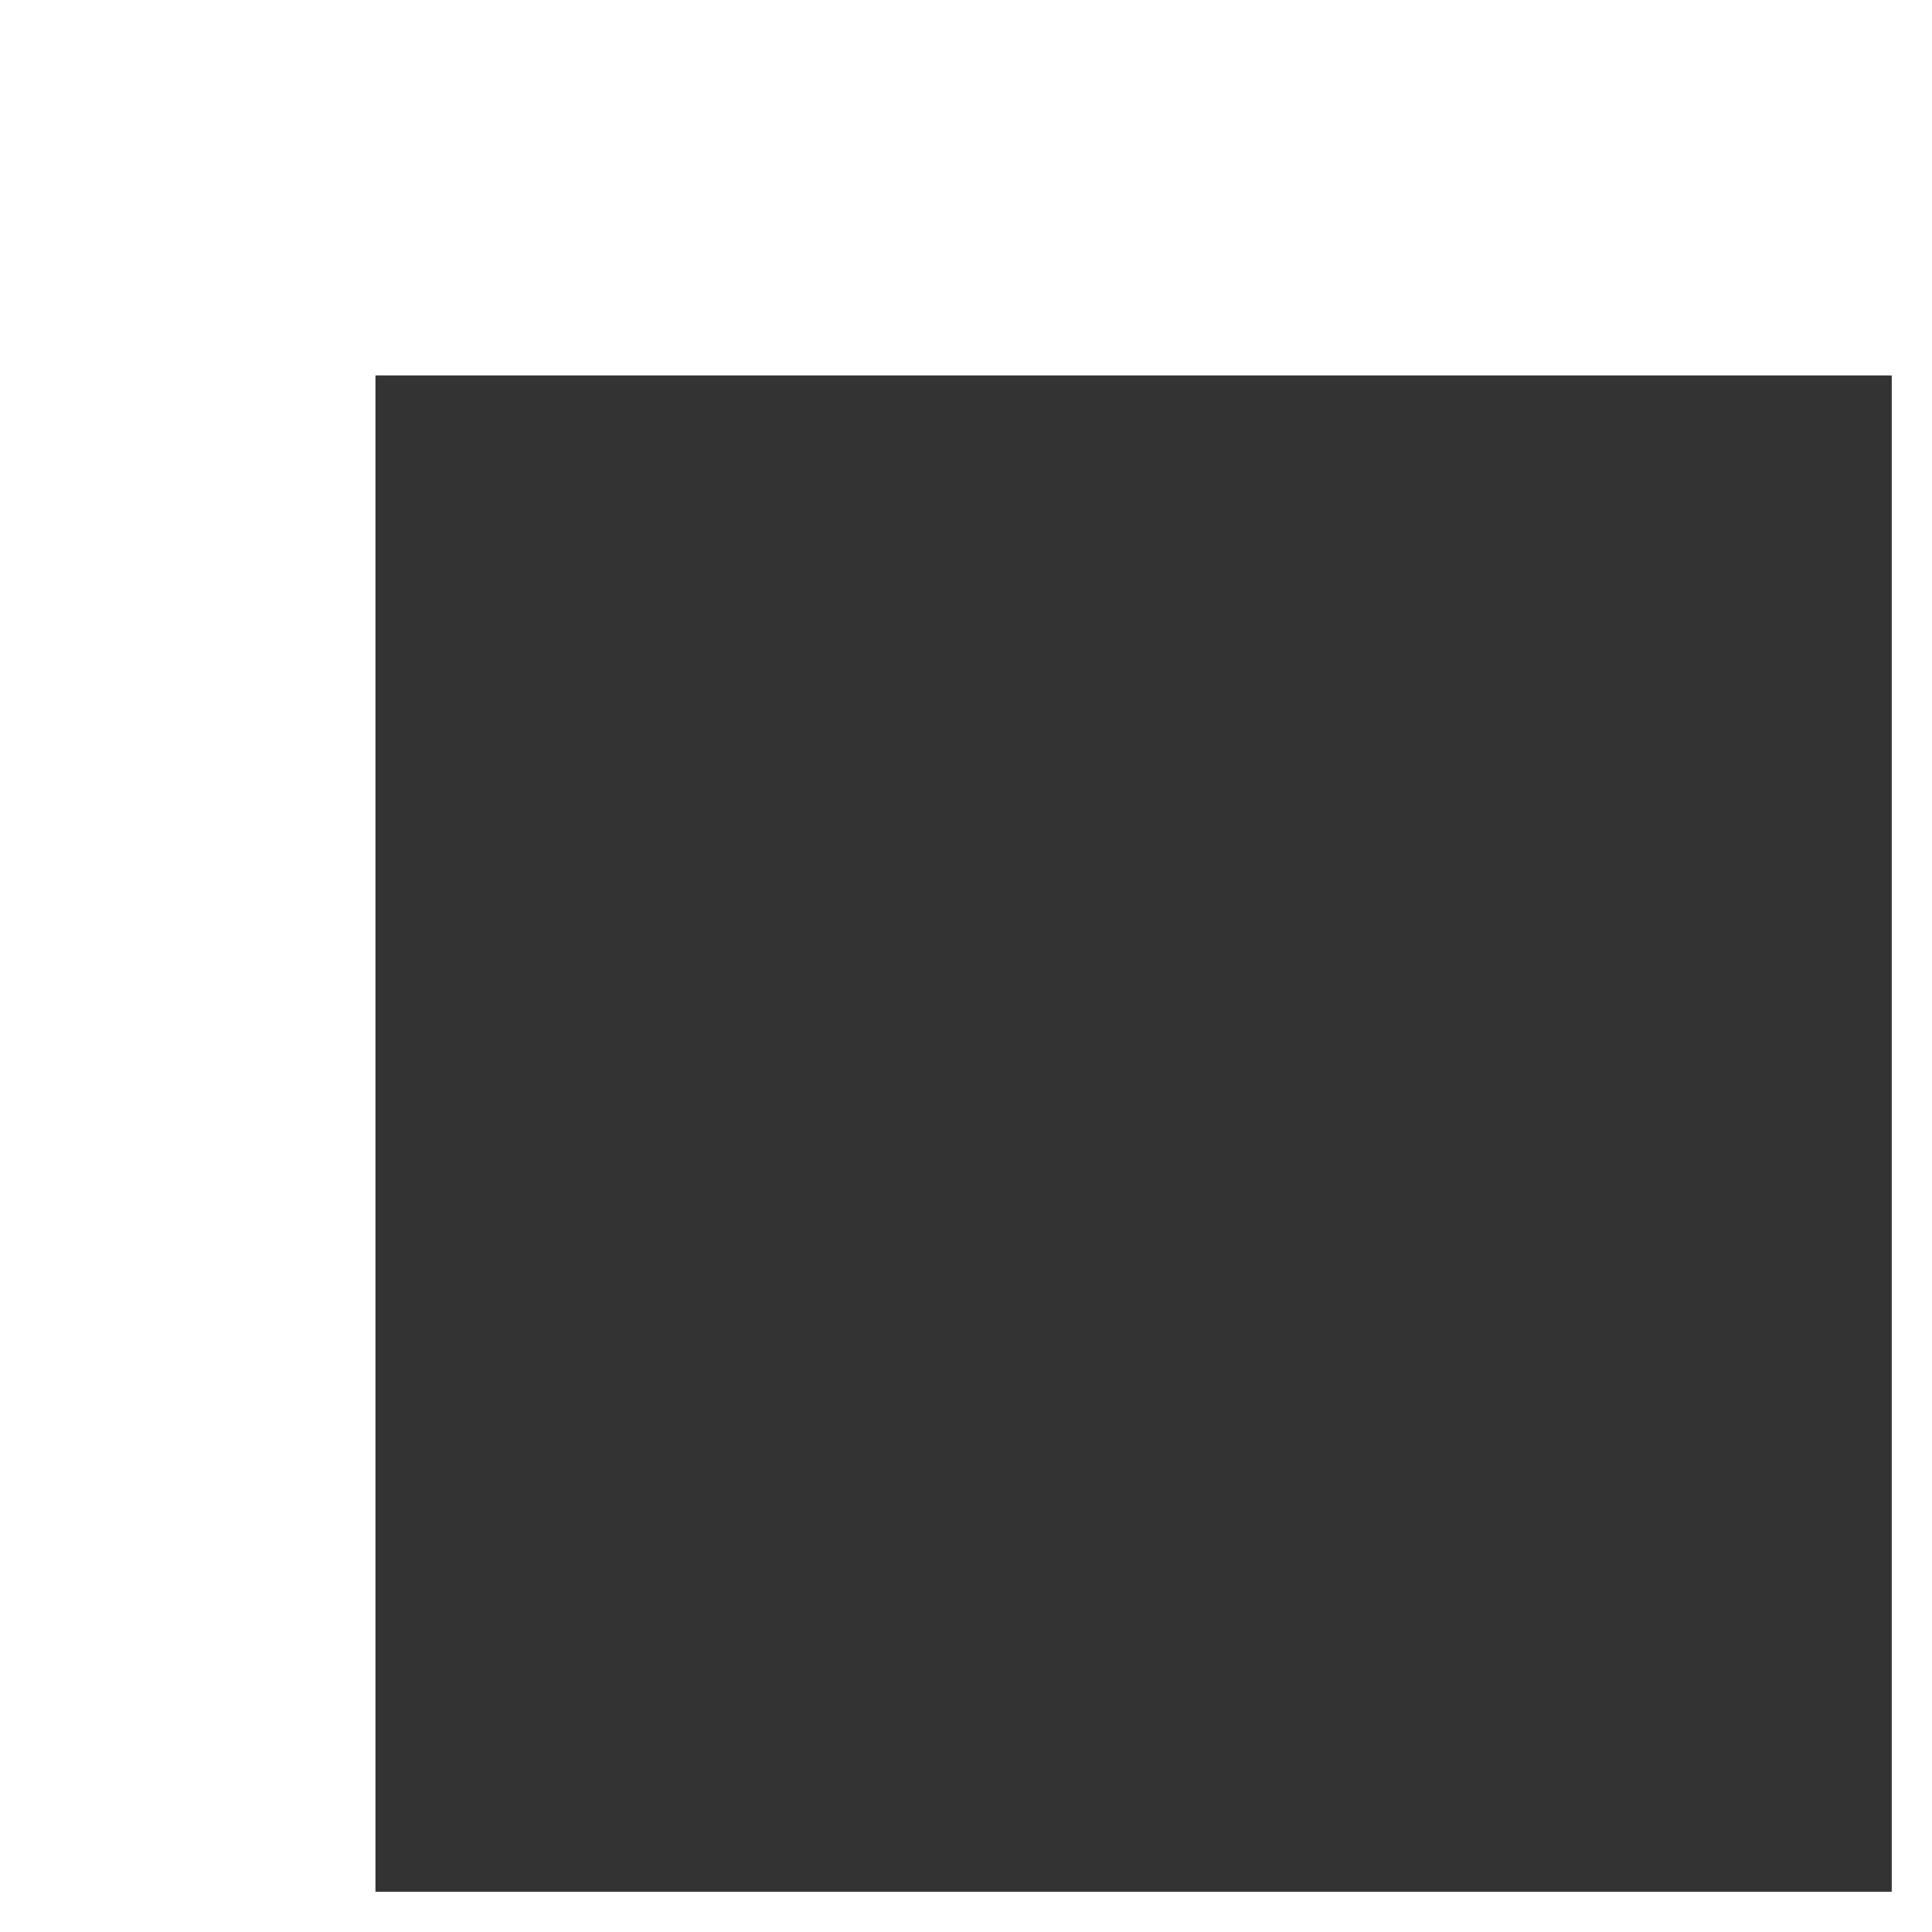
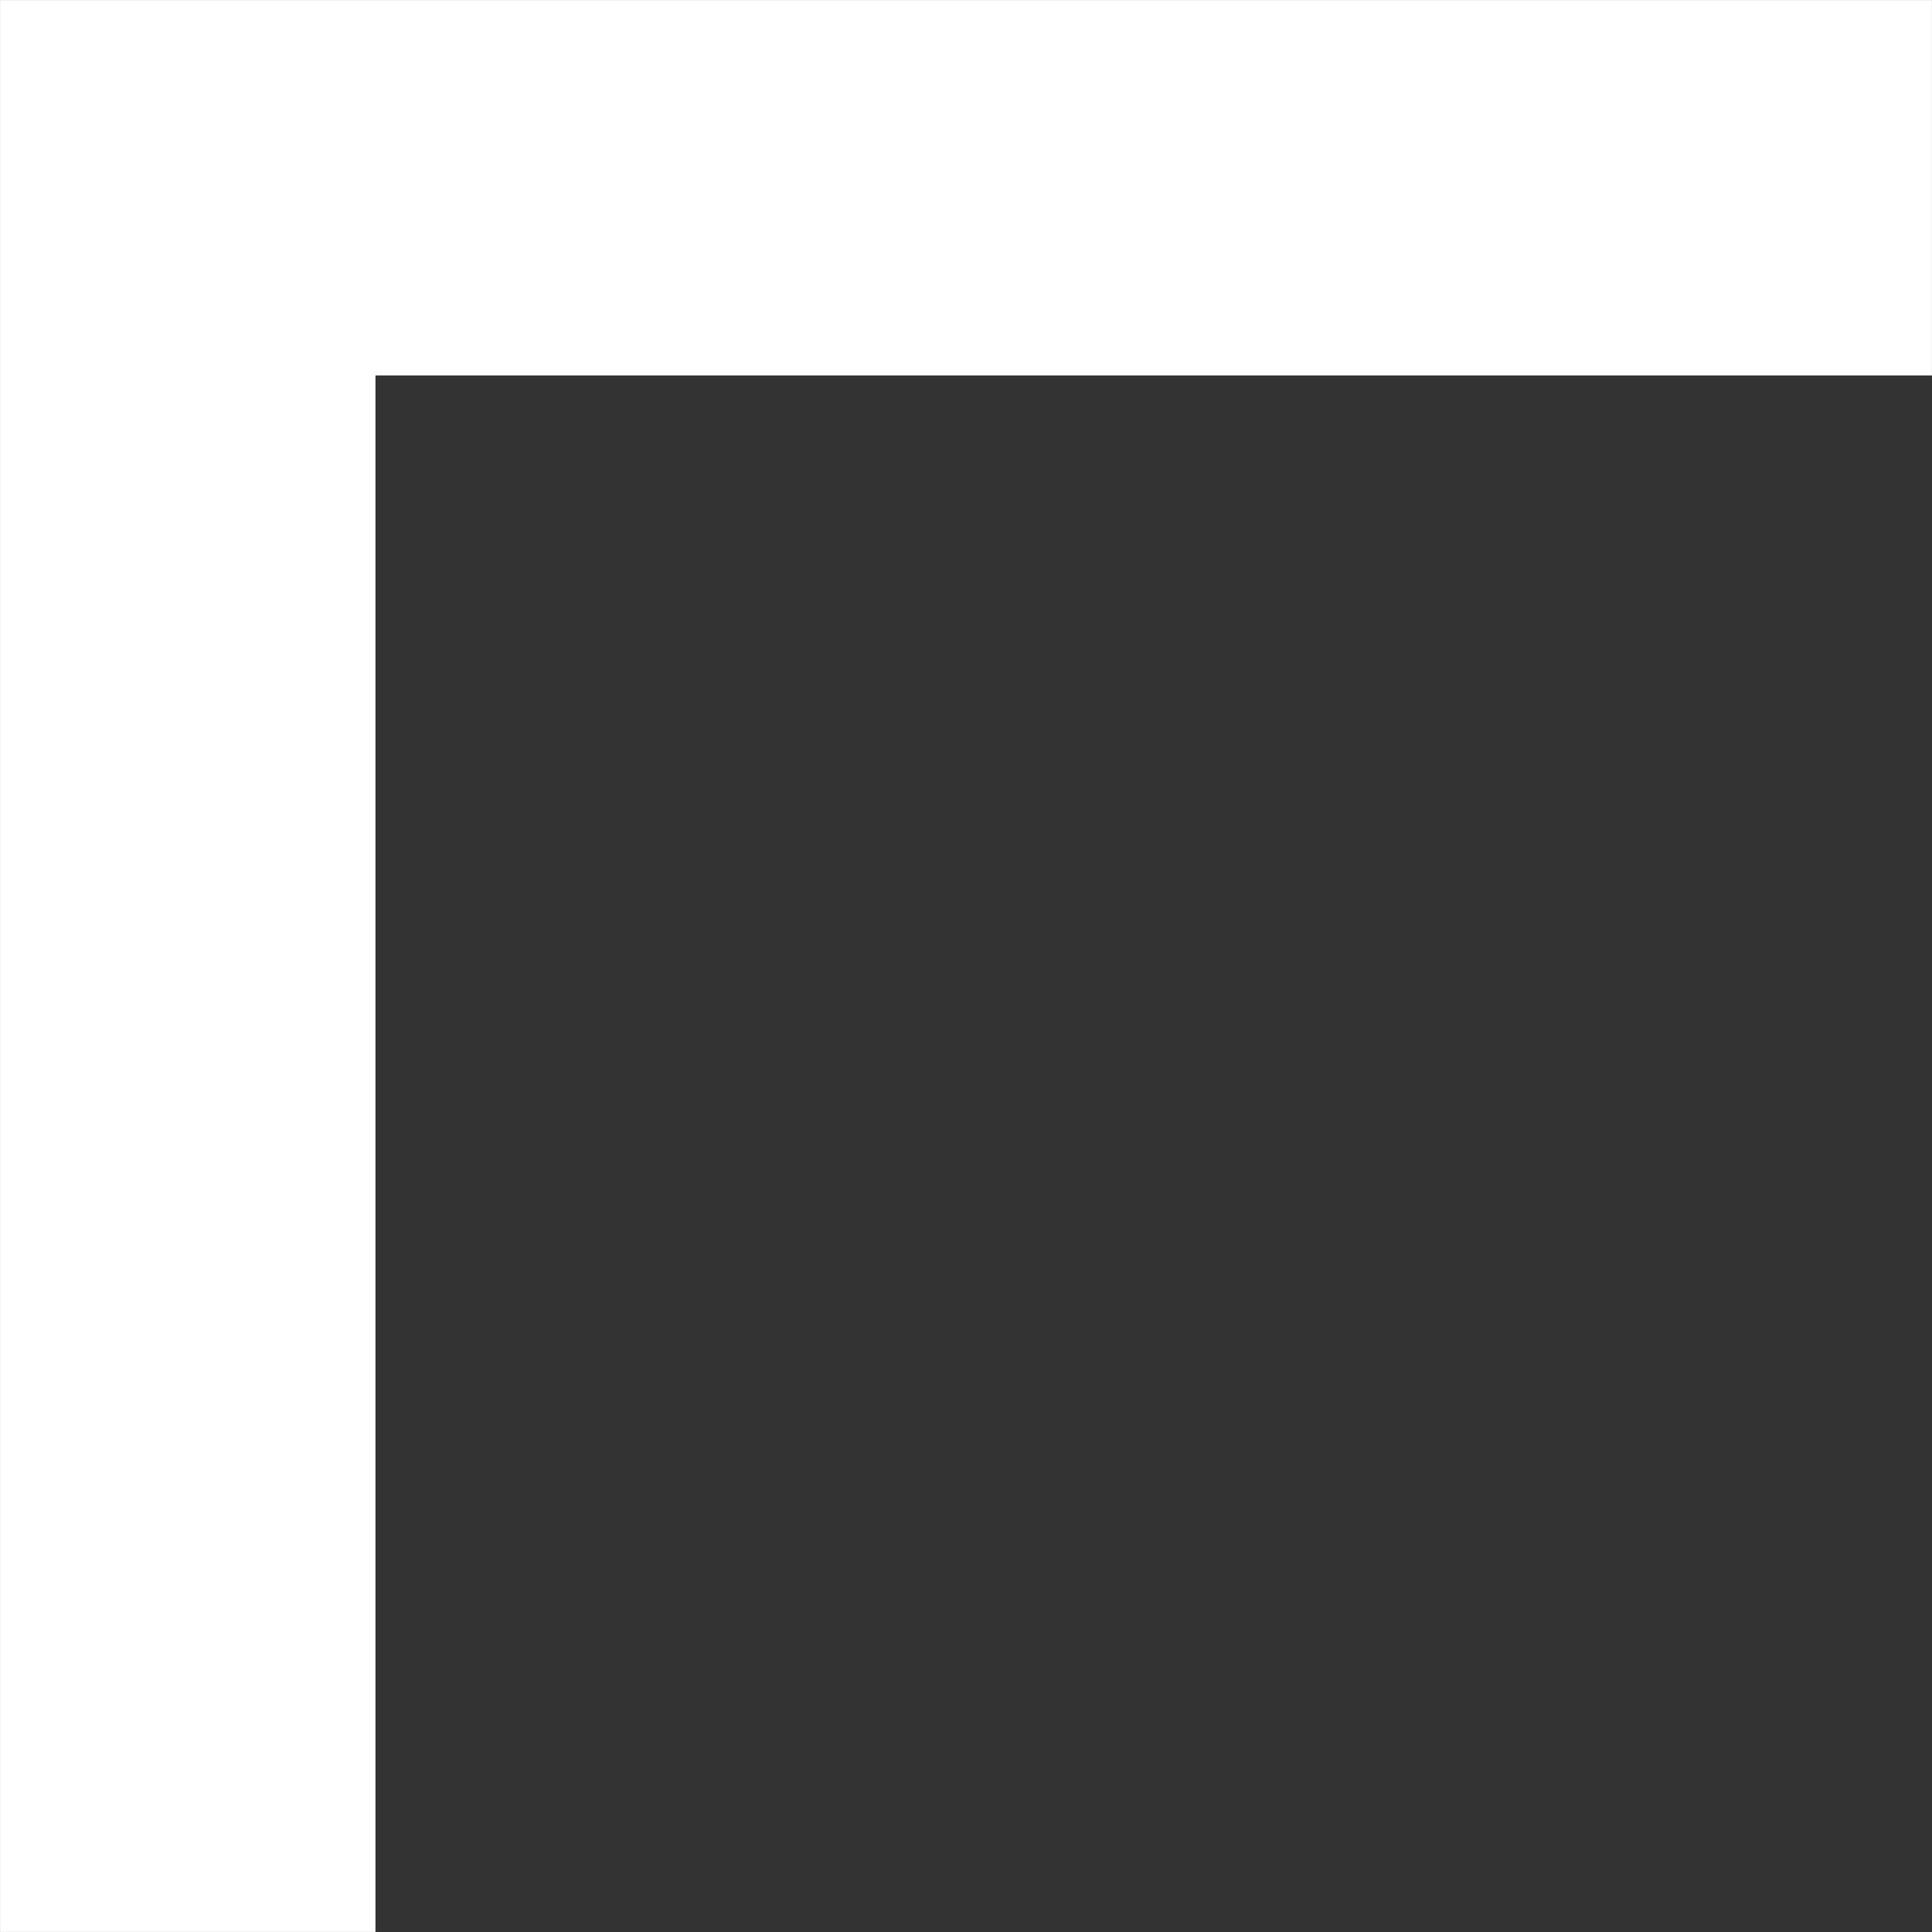
<svg xmlns="http://www.w3.org/2000/svg" width="48" height="48" viewBox="0 0 48 48" version="1.1" id="svg1">
  <rect x="0" y="0" width="48" height="48" fill="#333333" stroke="none" />
  <defs id="defs1" />
  <g id="g50" style="display:inline">
    <path id="rect48" style="display:inline;fill:#ffffff;stroke:#ffffff;stroke-width:1.448;stroke-dasharray:none" d="M 0.725,-0.725 H 47.275 V -8.604 H 8.604 V -47.275 H 0.725 Z" transform="rotate(90)" />
-     <rect style="fill:none;stroke:#ffffff;stroke-width:1;stroke-dasharray:none" id="rect50" width="47" height="47" x="0.5" y="-47.5" transform="rotate(90)" />
  </g>
</svg>